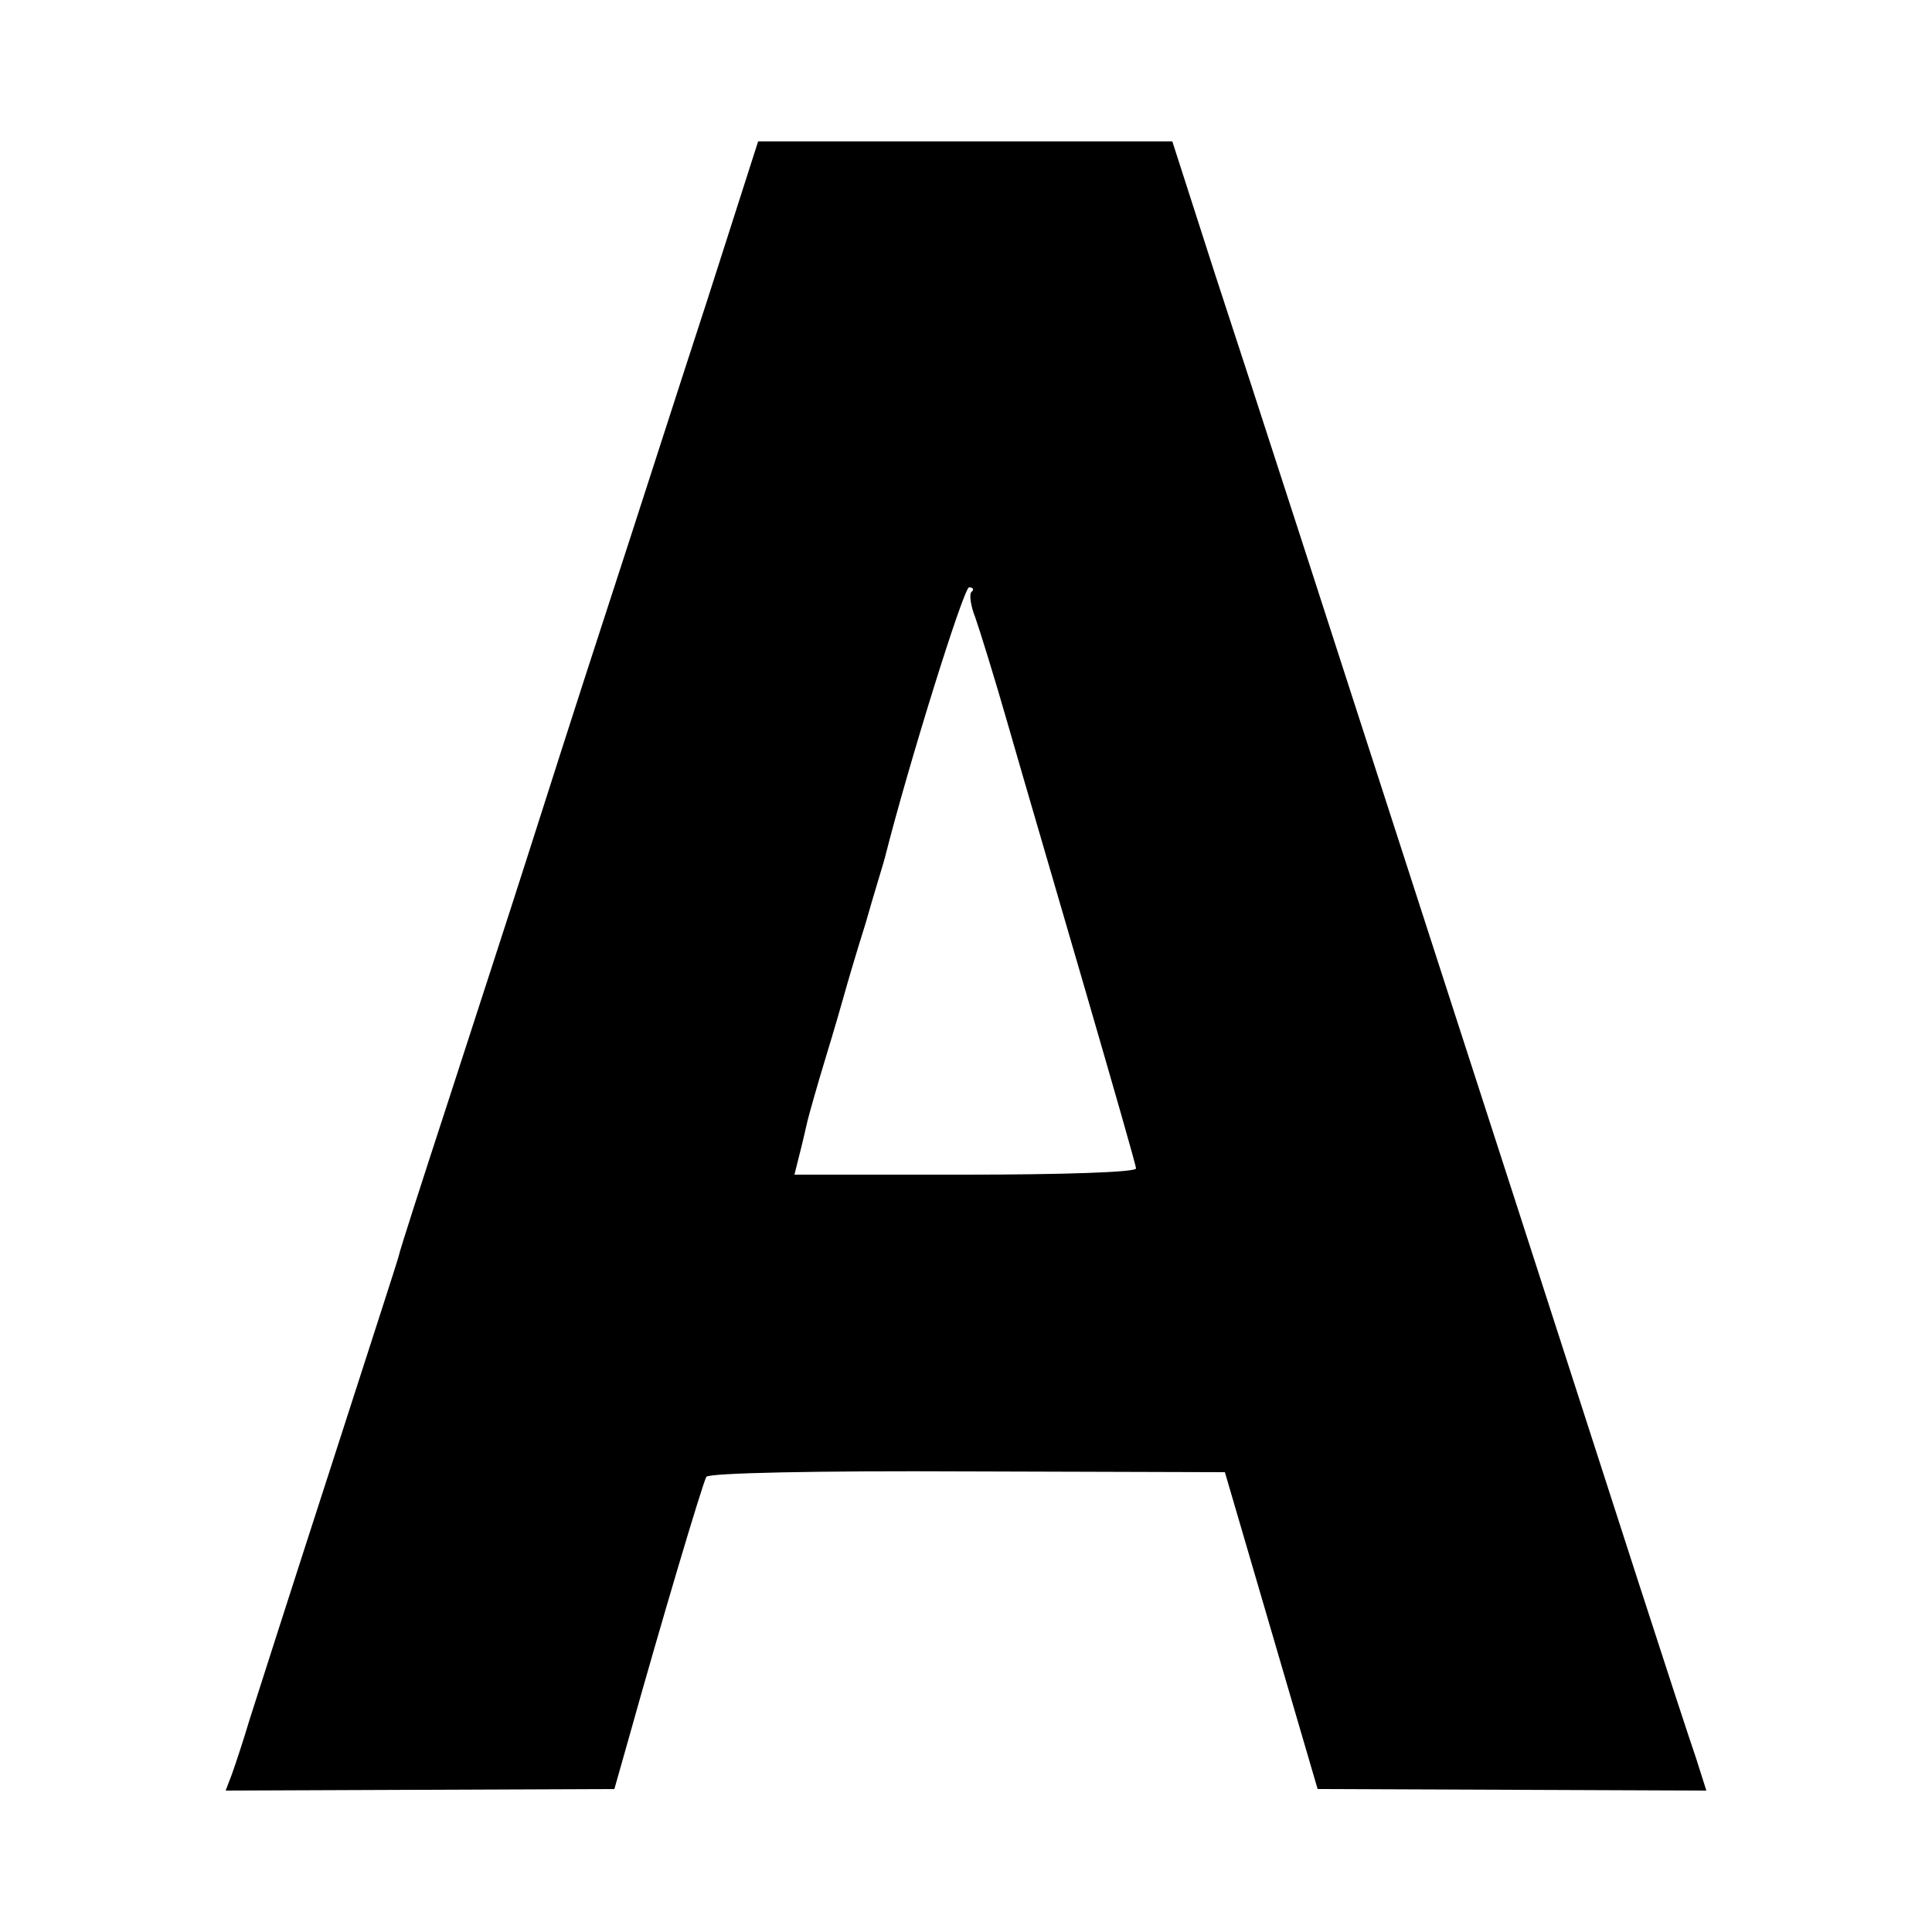
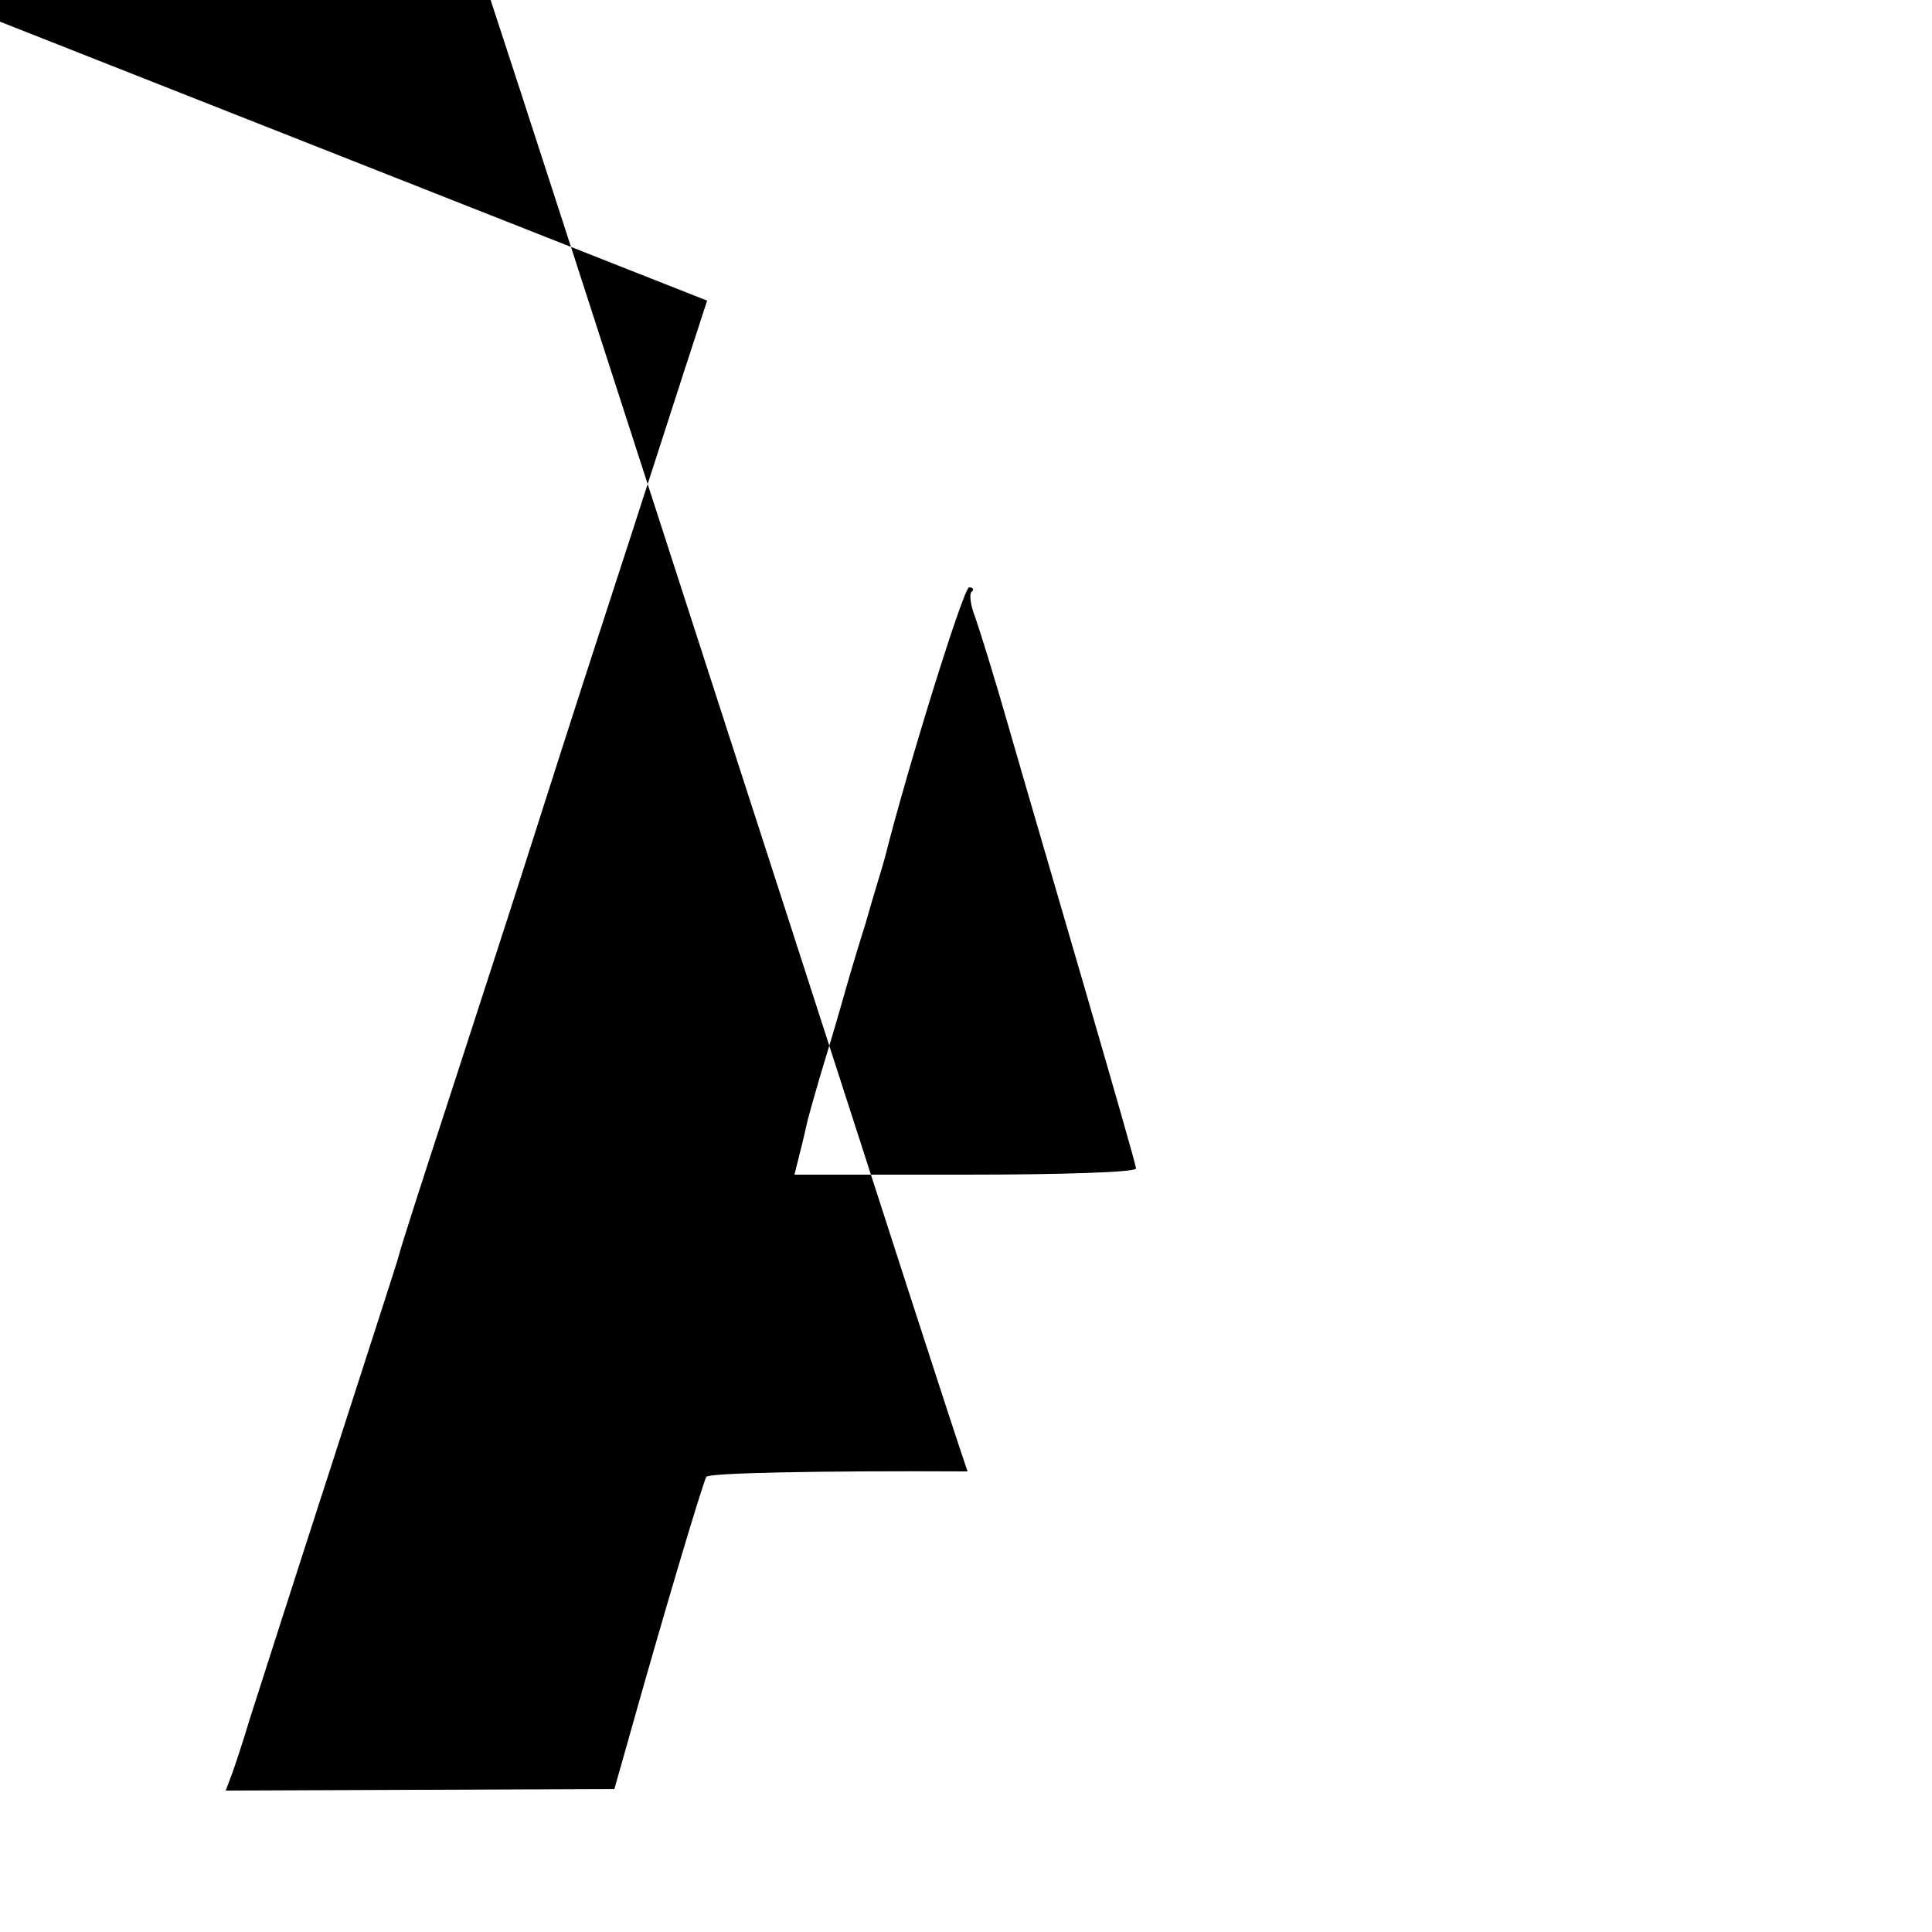
<svg xmlns="http://www.w3.org/2000/svg" version="1.0" width="250pt" height="250pt" viewBox="0 0 250 250" preserveAspectRatio="xMidYMid meet">
  <g transform="translate(0,250) scale(0.1,-0.1)" fill="#000000" stroke="none">
-     <path d="M915 2111 c-37 -113 -95 -294 -130 -401 -35 -107 -81 -251 -103 -320 -22 -69 -68 -210 -102 -315 -34 -104 -63 -194 -64 -200 -1 -5 -42 -131 -90 -280 -48 -148 -94 -292 -103 -320 -8 -27 -19 -60 -23 -71 l-8 -21 251 1 252 1 17 60 c45 161 97 335 102 344 3 5 144 8 338 7 l333 -1 60 -205 60 -205 252 -1 251 -1 -13 41 c-8 23 -41 124 -74 226 -149 462 -202 625 -244 755 -158 489 -256 792 -305 941 l-55 171 -268 0 -268 0 -66 -206z m342 -377 c-3 -3 -1 -18 5 -33 5 -14 25 -78 43 -141 18 -63 63 -216 99 -340 36 -124 66 -228 66 -232 0 -5 -99 -8 -221 -8 l-221 0 7 28 c4 15 8 34 10 42 2 8 12 44 23 80 11 36 22 74 25 85 3 11 15 52 27 90 11 39 23 77 25 85 30 119 102 350 109 350 5 0 7 -3 3 -6z" />
+     <path d="M915 2111 c-37 -113 -95 -294 -130 -401 -35 -107 -81 -251 -103 -320 -22 -69 -68 -210 -102 -315 -34 -104 -63 -194 -64 -200 -1 -5 -42 -131 -90 -280 -48 -148 -94 -292 -103 -320 -8 -27 -19 -60 -23 -71 l-8 -21 251 1 252 1 17 60 c45 161 97 335 102 344 3 5 144 8 338 7 c-8 23 -41 124 -74 226 -149 462 -202 625 -244 755 -158 489 -256 792 -305 941 l-55 171 -268 0 -268 0 -66 -206z m342 -377 c-3 -3 -1 -18 5 -33 5 -14 25 -78 43 -141 18 -63 63 -216 99 -340 36 -124 66 -228 66 -232 0 -5 -99 -8 -221 -8 l-221 0 7 28 c4 15 8 34 10 42 2 8 12 44 23 80 11 36 22 74 25 85 3 11 15 52 27 90 11 39 23 77 25 85 30 119 102 350 109 350 5 0 7 -3 3 -6z" />
  </g>
</svg>